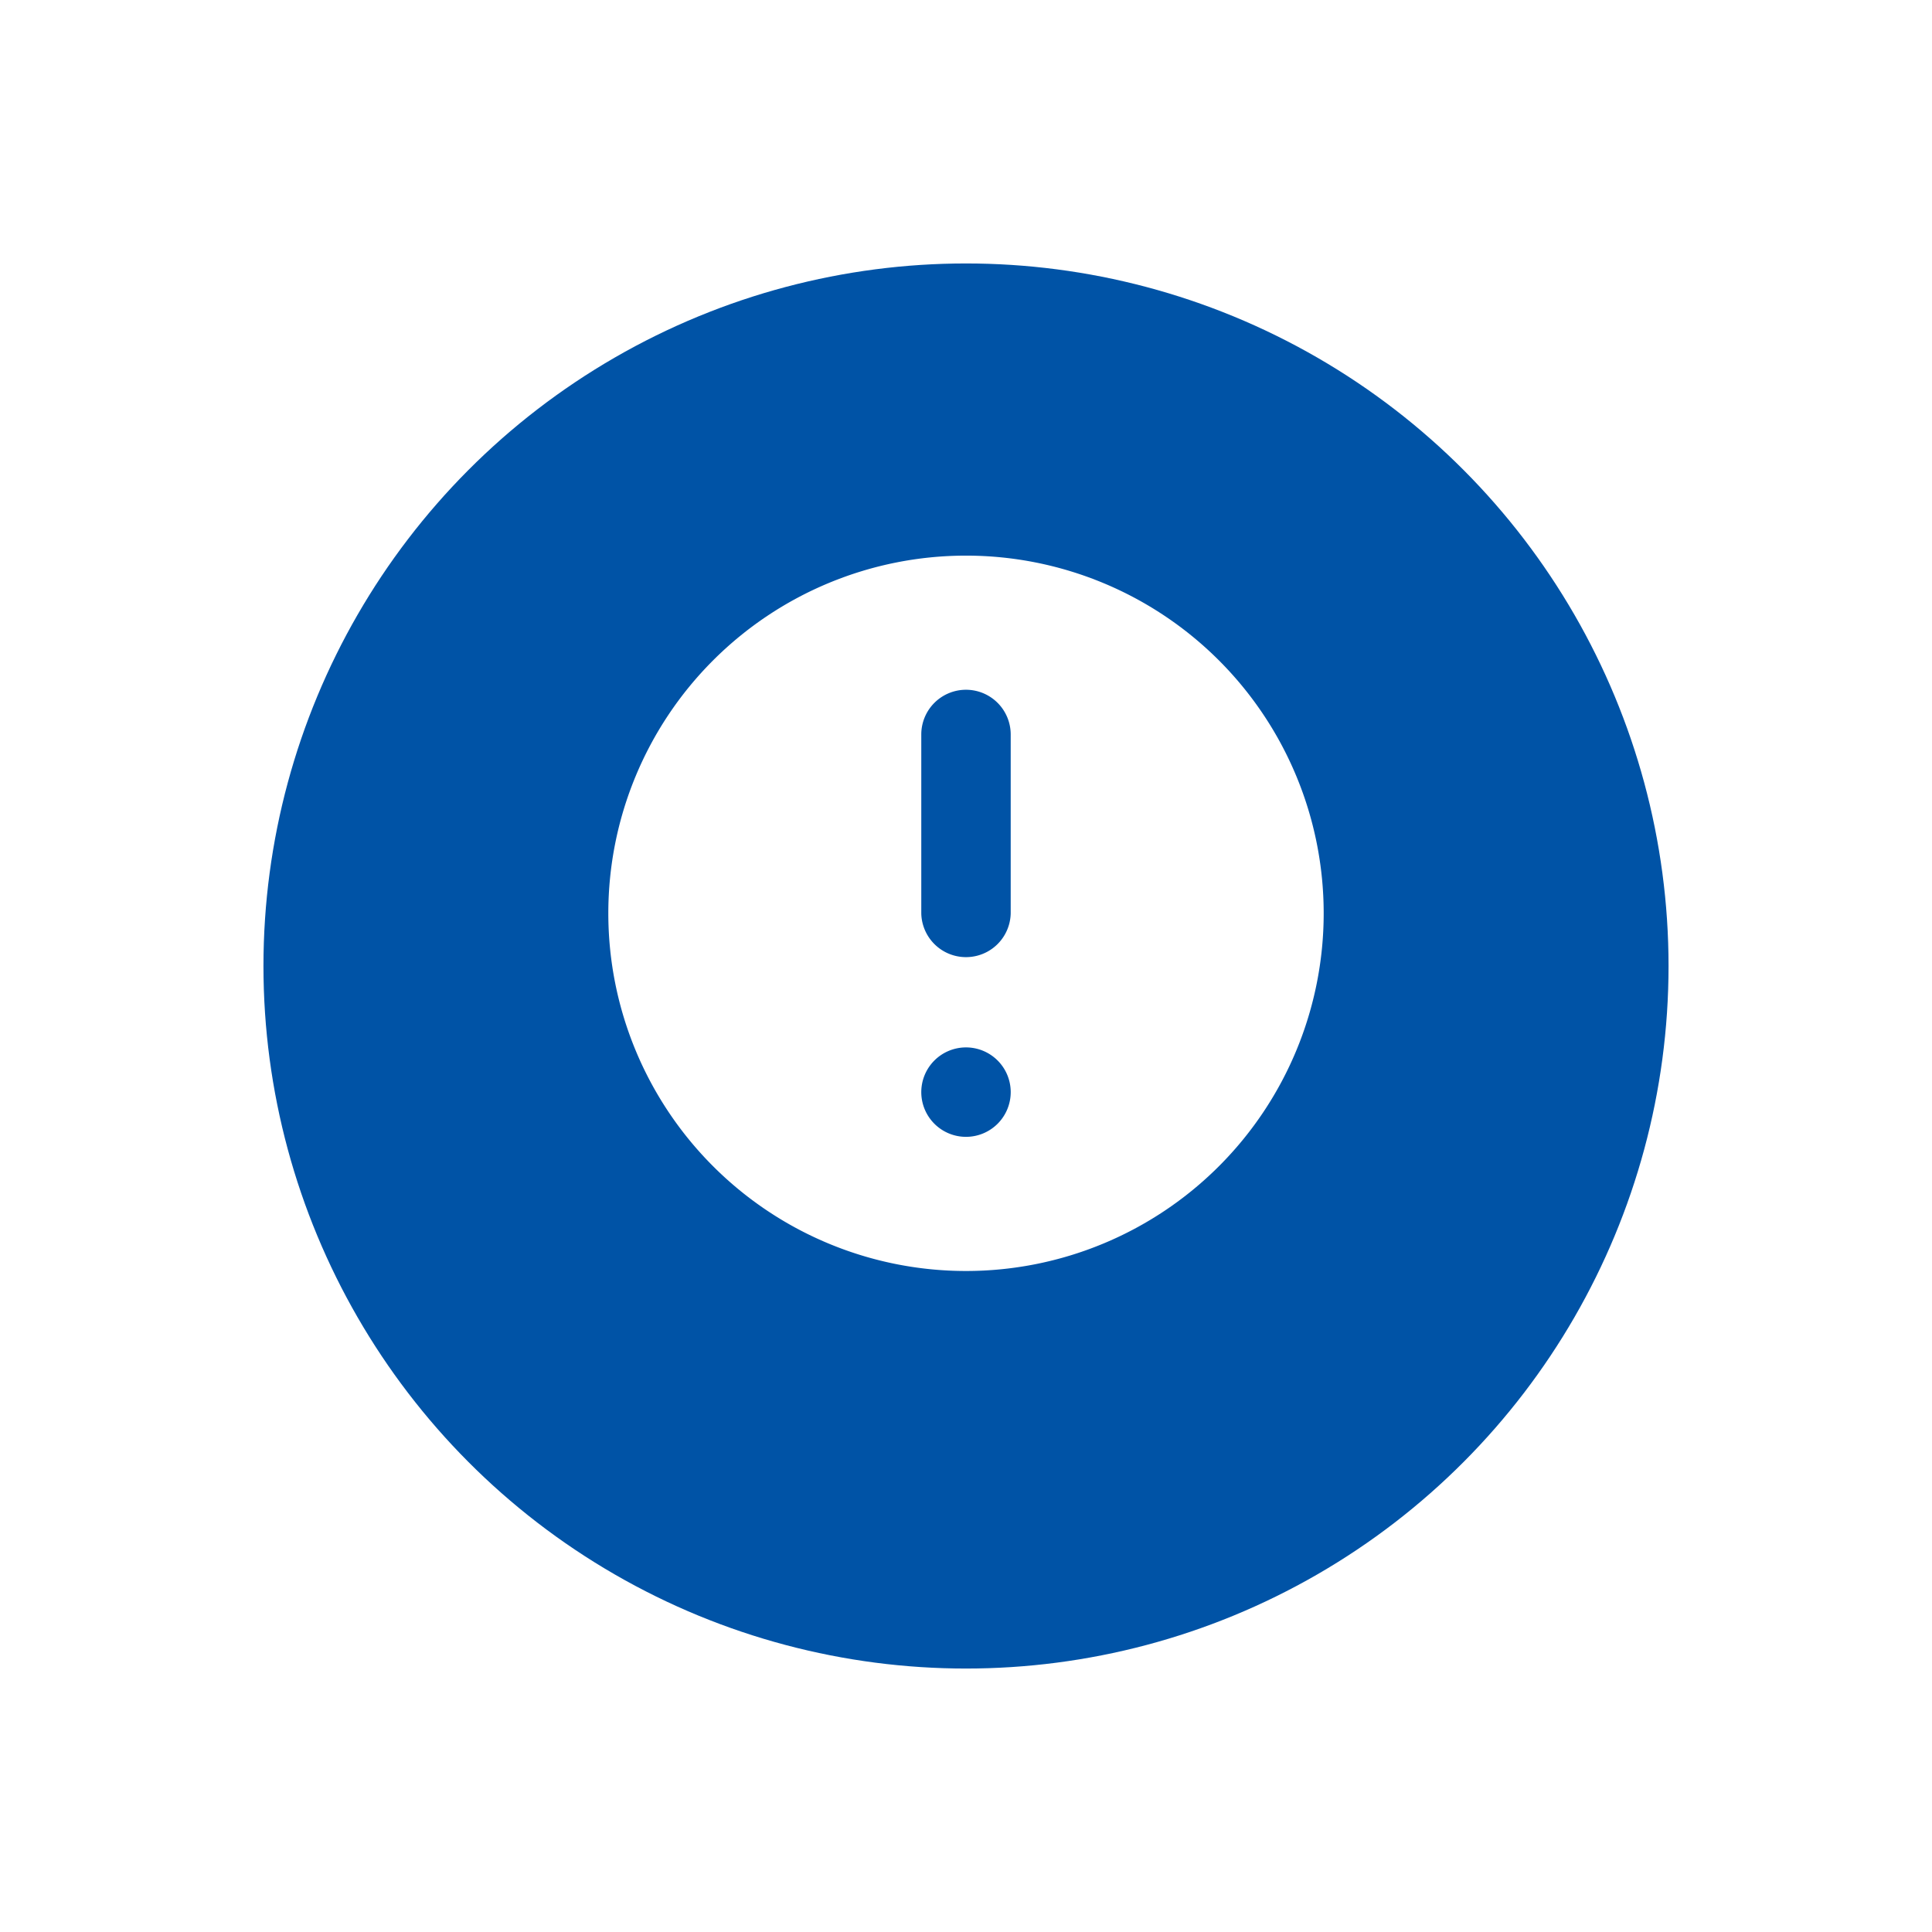
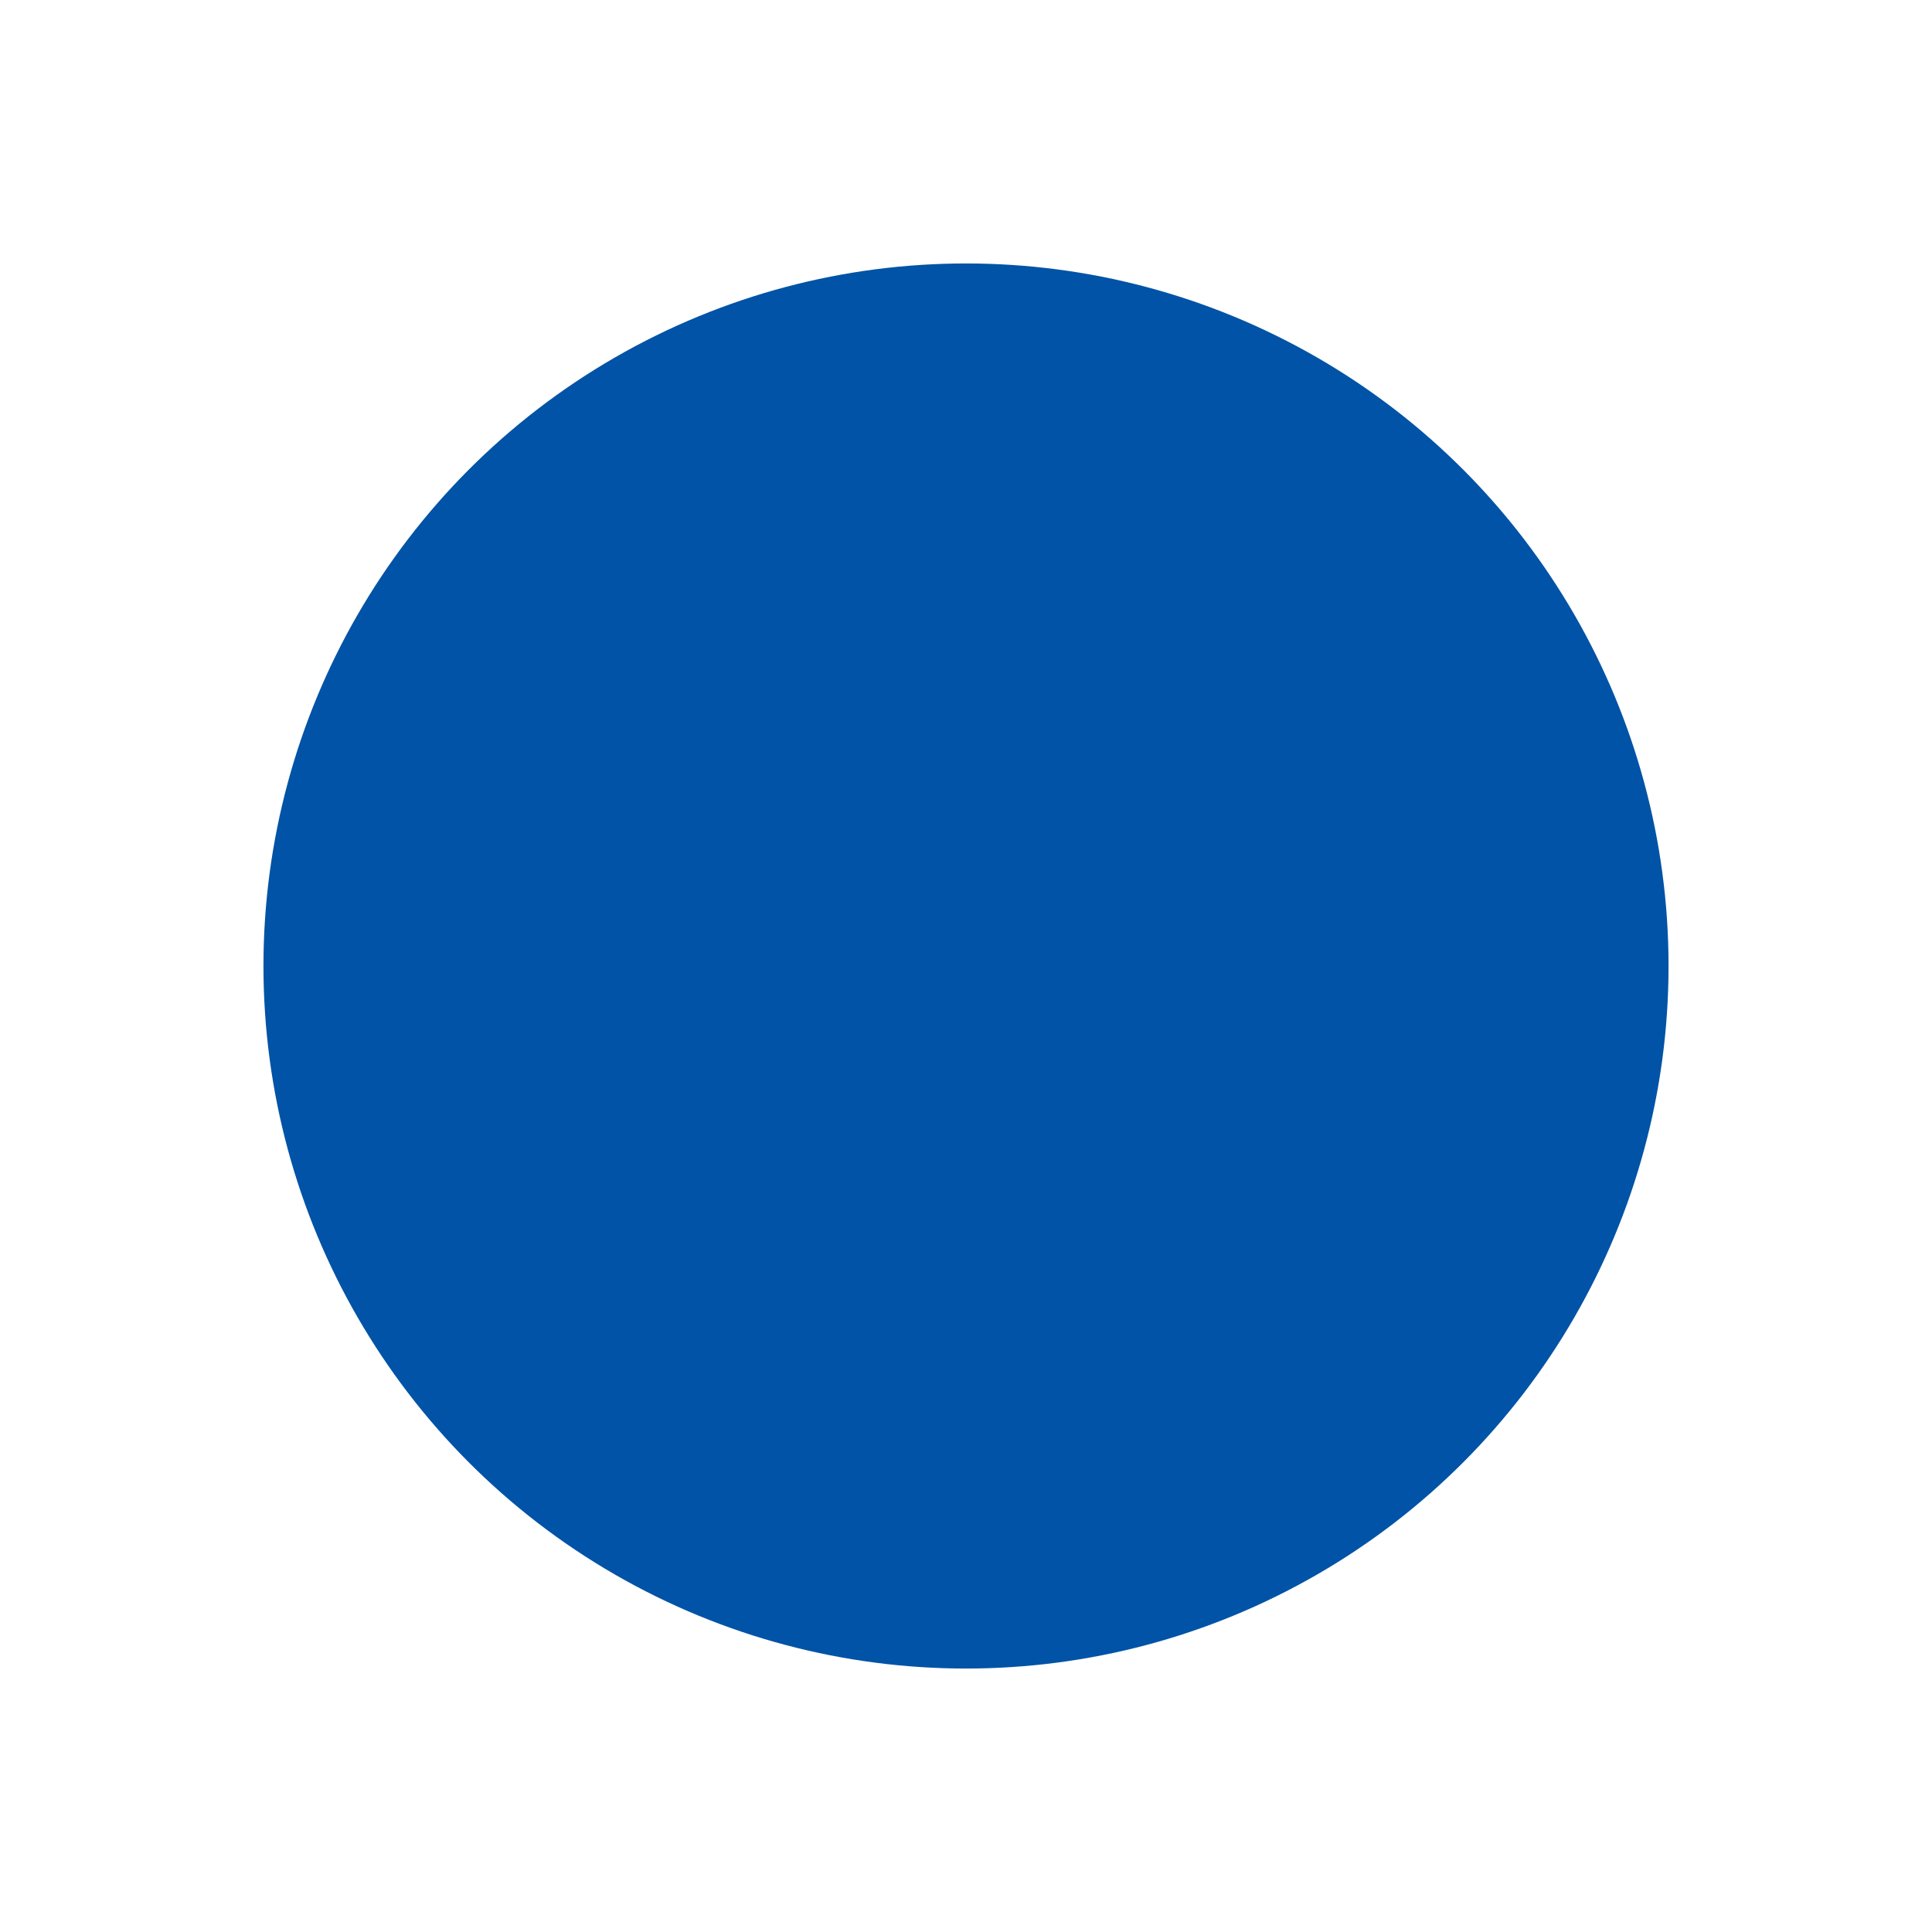
<svg xmlns="http://www.w3.org/2000/svg" width="110" height="110" viewBox="0 0 110 110">
  <defs>
    <filter id="a" x="0" y="0" width="110" height="110" filterUnits="userSpaceOnUse">
      <feOffset dy="3" input="SourceAlpha" />
      <feGaussianBlur stdDeviation="5" result="b" />
      <feFlood flood-opacity="0.153" />
      <feComposite operator="in" in2="b" />
      <feComposite in="SourceGraphic" />
    </filter>
  </defs>
  <g transform="translate(-745 -2009)">
    <g transform="matrix(1, 0, 0, 1, 745, 2009)" filter="url(#a)">
      <circle cx="40" cy="40" r="40" transform="translate(15 12)" fill="#0053a6" />
    </g>
-     <path d="M42.73,22.365A20.365,20.365,0,1,1,22.365,2,20.365,20.365,0,0,1,42.73,22.365ZM24.911,32.548A2.546,2.546,0,1,1,22.365,30,2.546,2.546,0,0,1,24.911,32.548ZM22.365,9.637a2.546,2.546,0,0,0-2.546,2.546V22.365a2.546,2.546,0,0,0,5.091,0V12.183A2.546,2.546,0,0,0,22.365,9.637Z" transform="translate(777.635 2038.635)" fill="#fff" fill-rule="evenodd" />
  </g>
</svg>